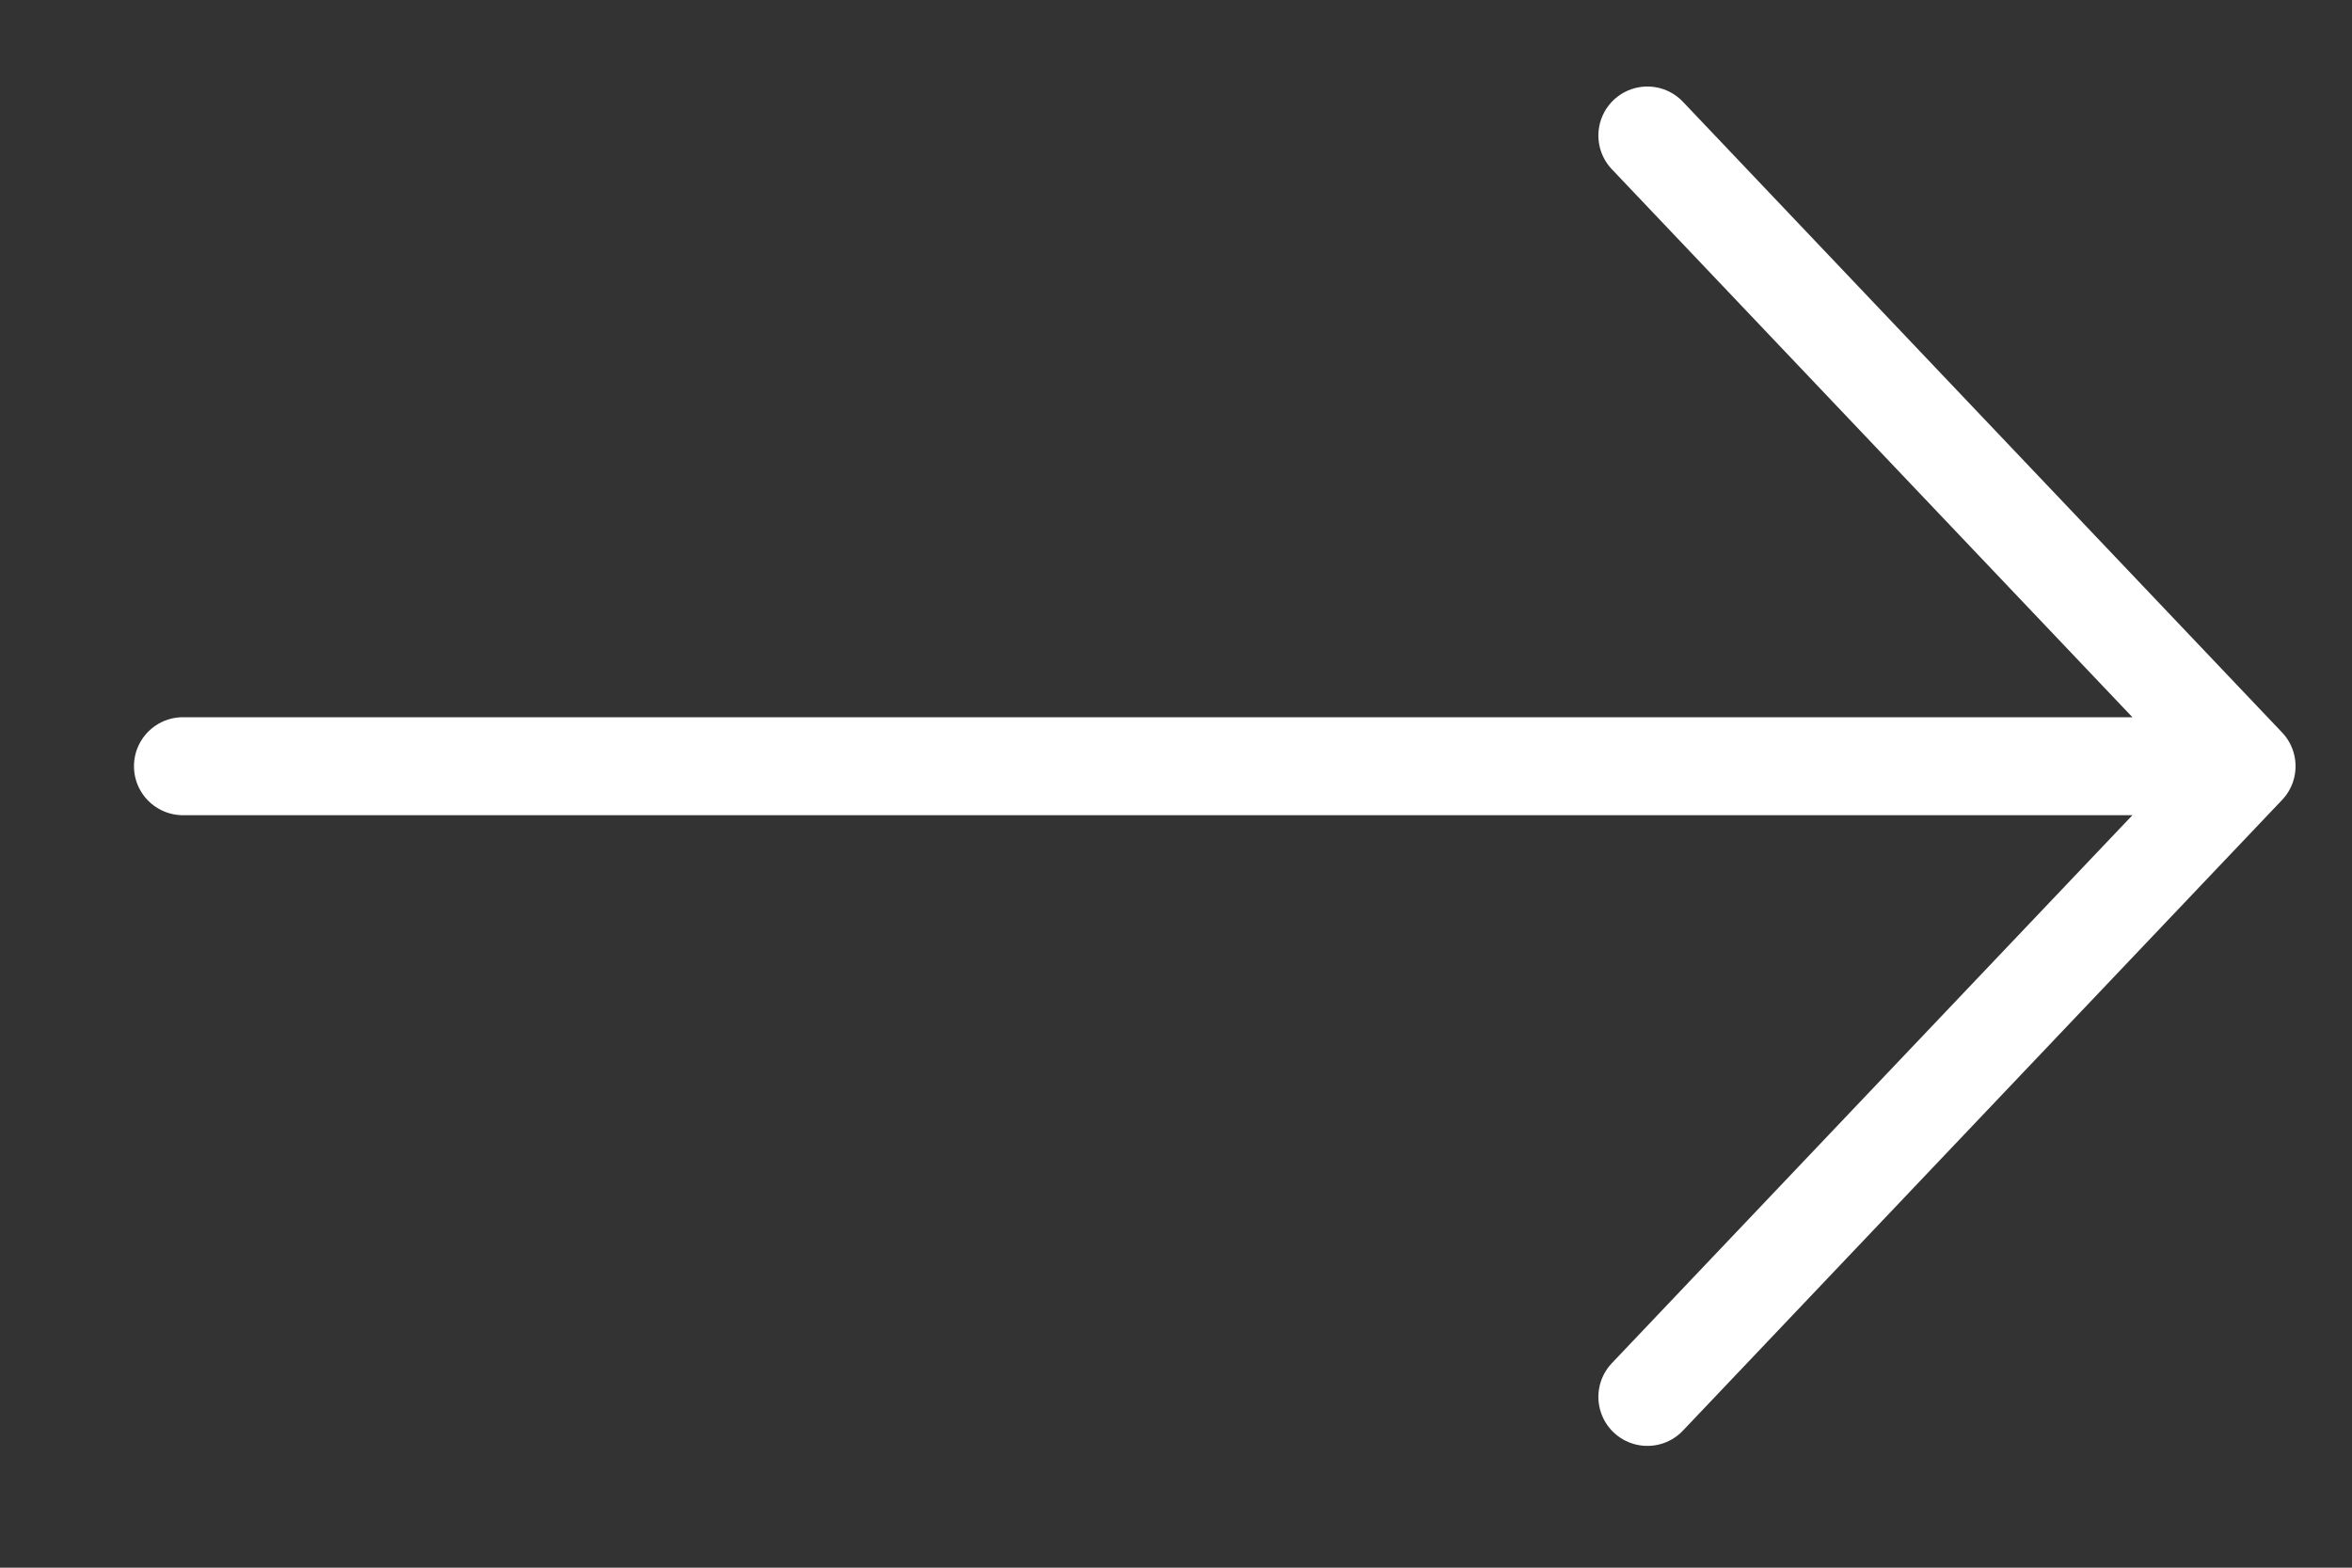
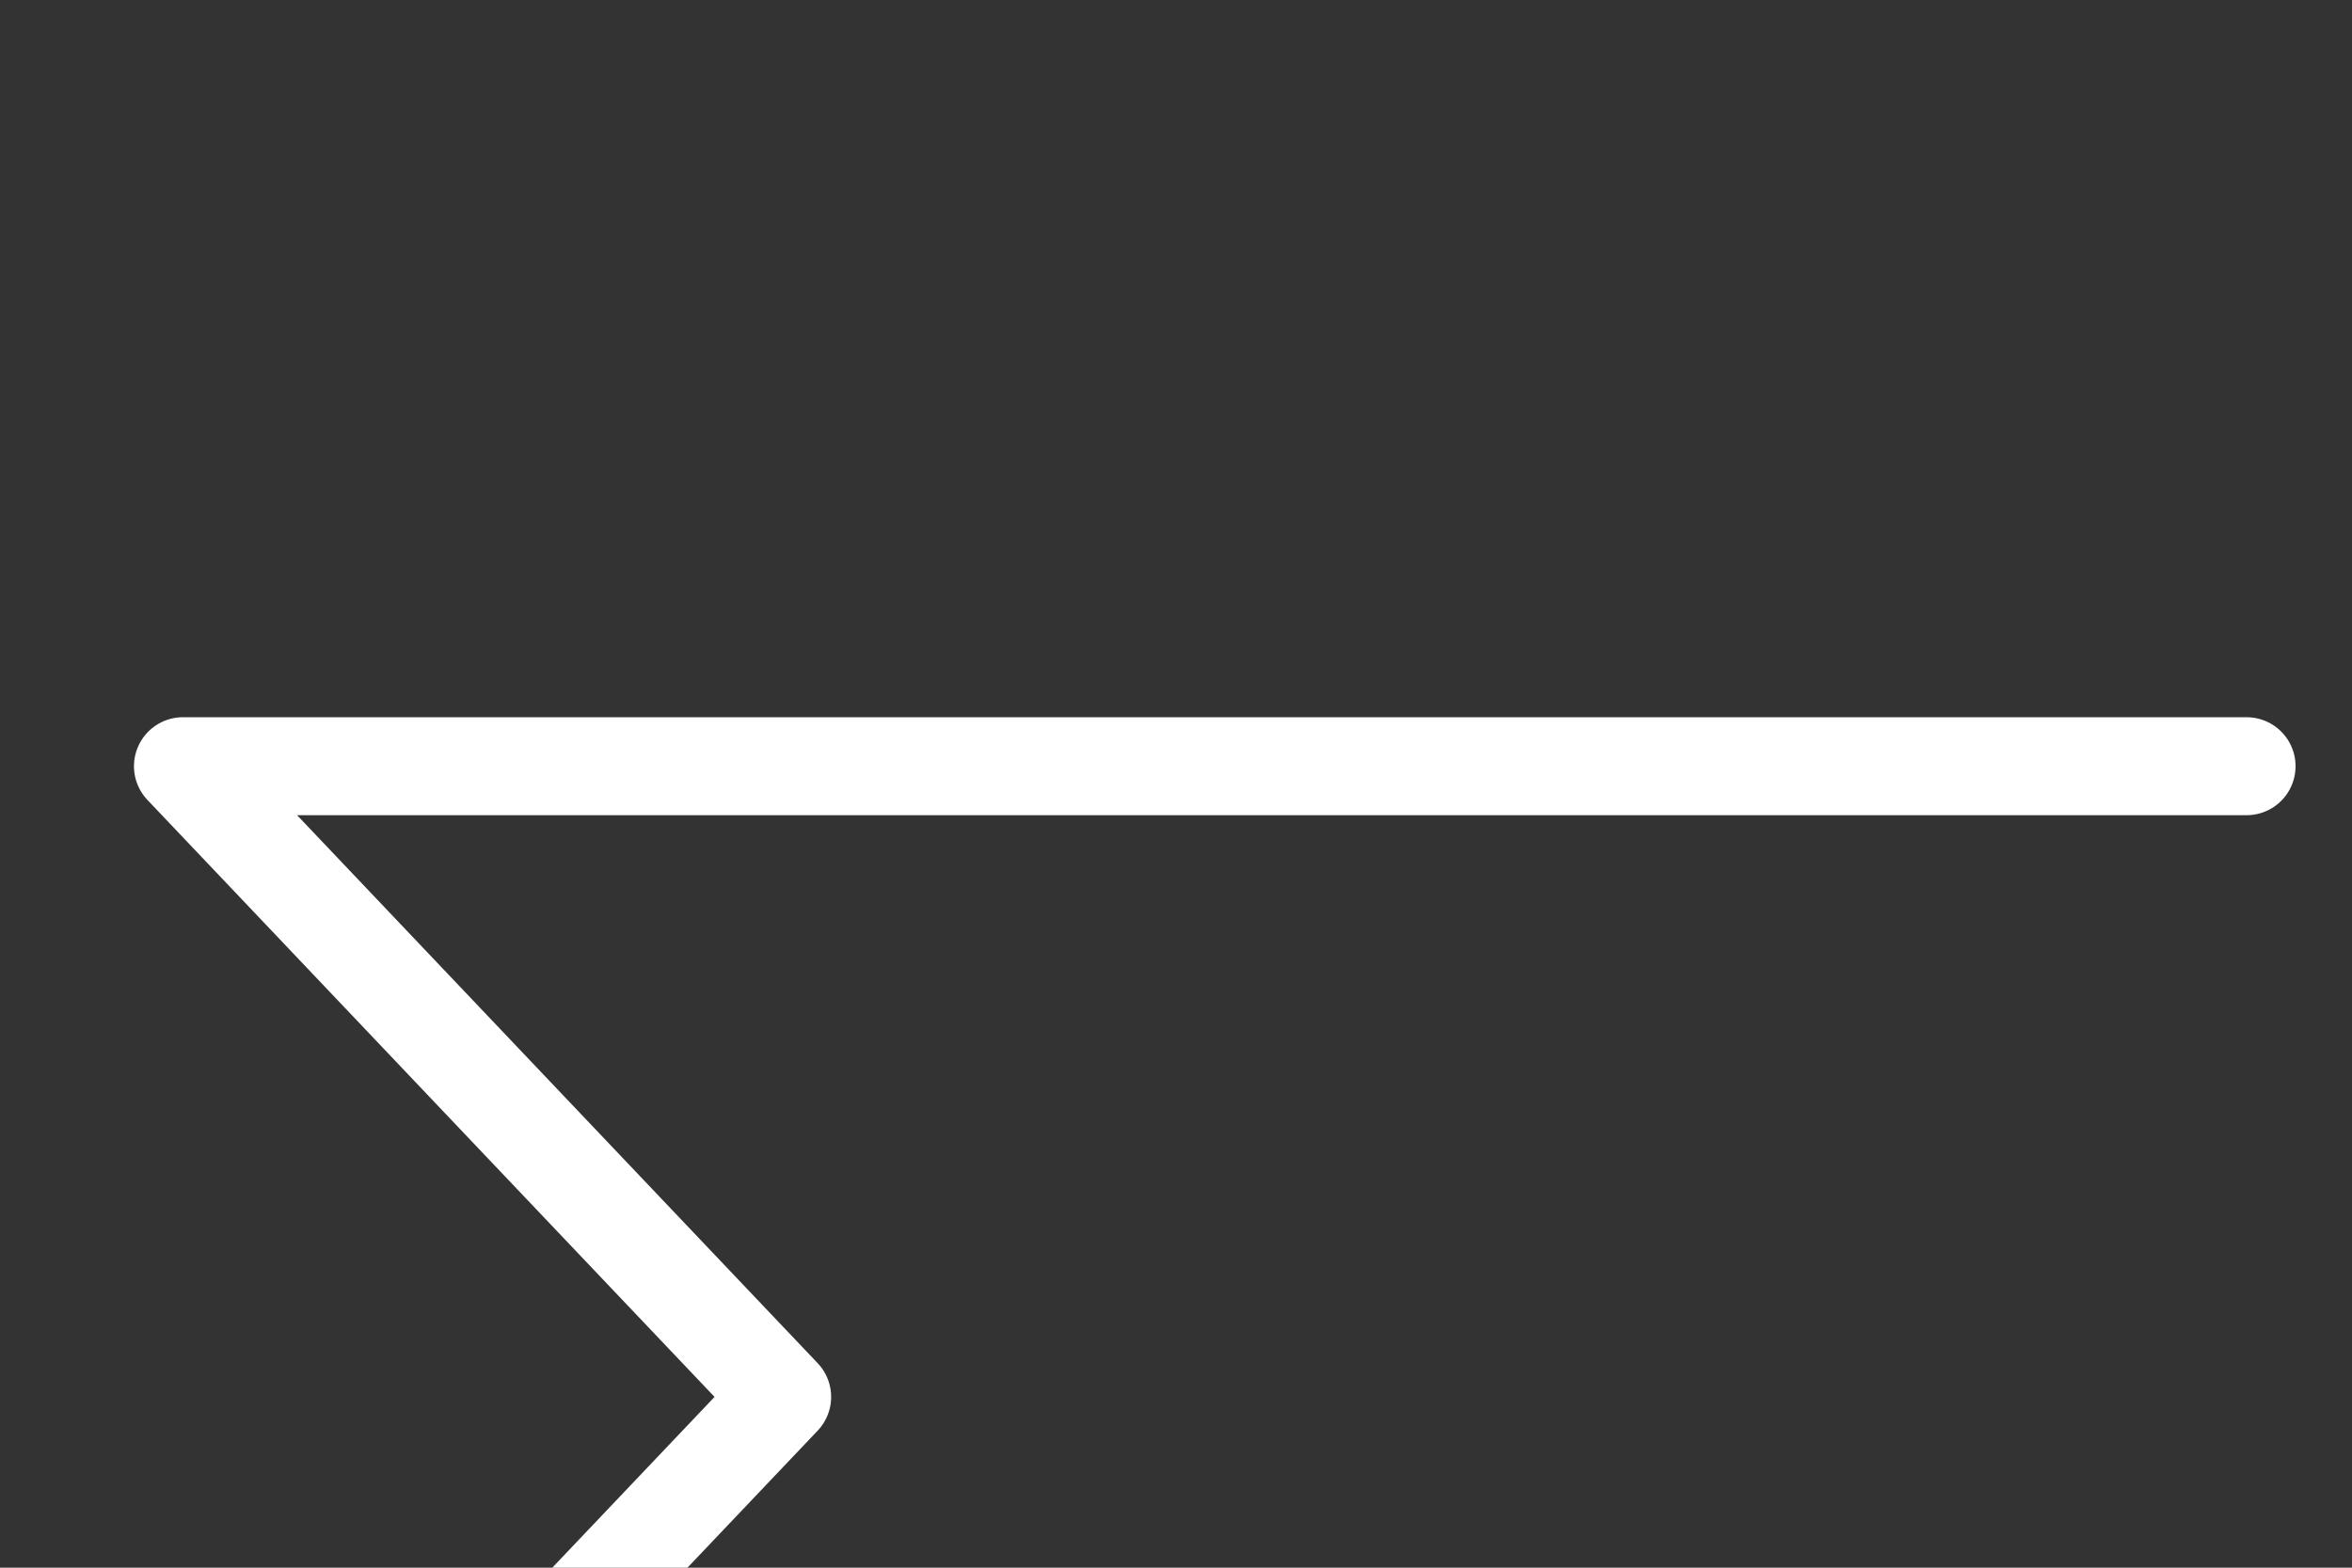
<svg xmlns="http://www.w3.org/2000/svg" width="24" height="16">
  <rect width="100%" height="100%" fill="#333333" stroke="none" />
-   <path fill="none" stroke="#fff" stroke-linecap="round" stroke-linejoin="round" stroke-miterlimit="20" d="M22.924 7.82H1.867        M16.81 1.383v0        l3.057 3.219v0        l3.057 3.218v0        l-3.057 3.218v0        l-3.057 3.219v0" />
+   <path fill="none" stroke="#fff" stroke-linecap="round" stroke-linejoin="round" stroke-miterlimit="20" d="M22.924 7.82H1.867        v0        l3.057 3.219v0        l3.057 3.218v0        l-3.057 3.218v0        l-3.057 3.219v0" />
</svg>